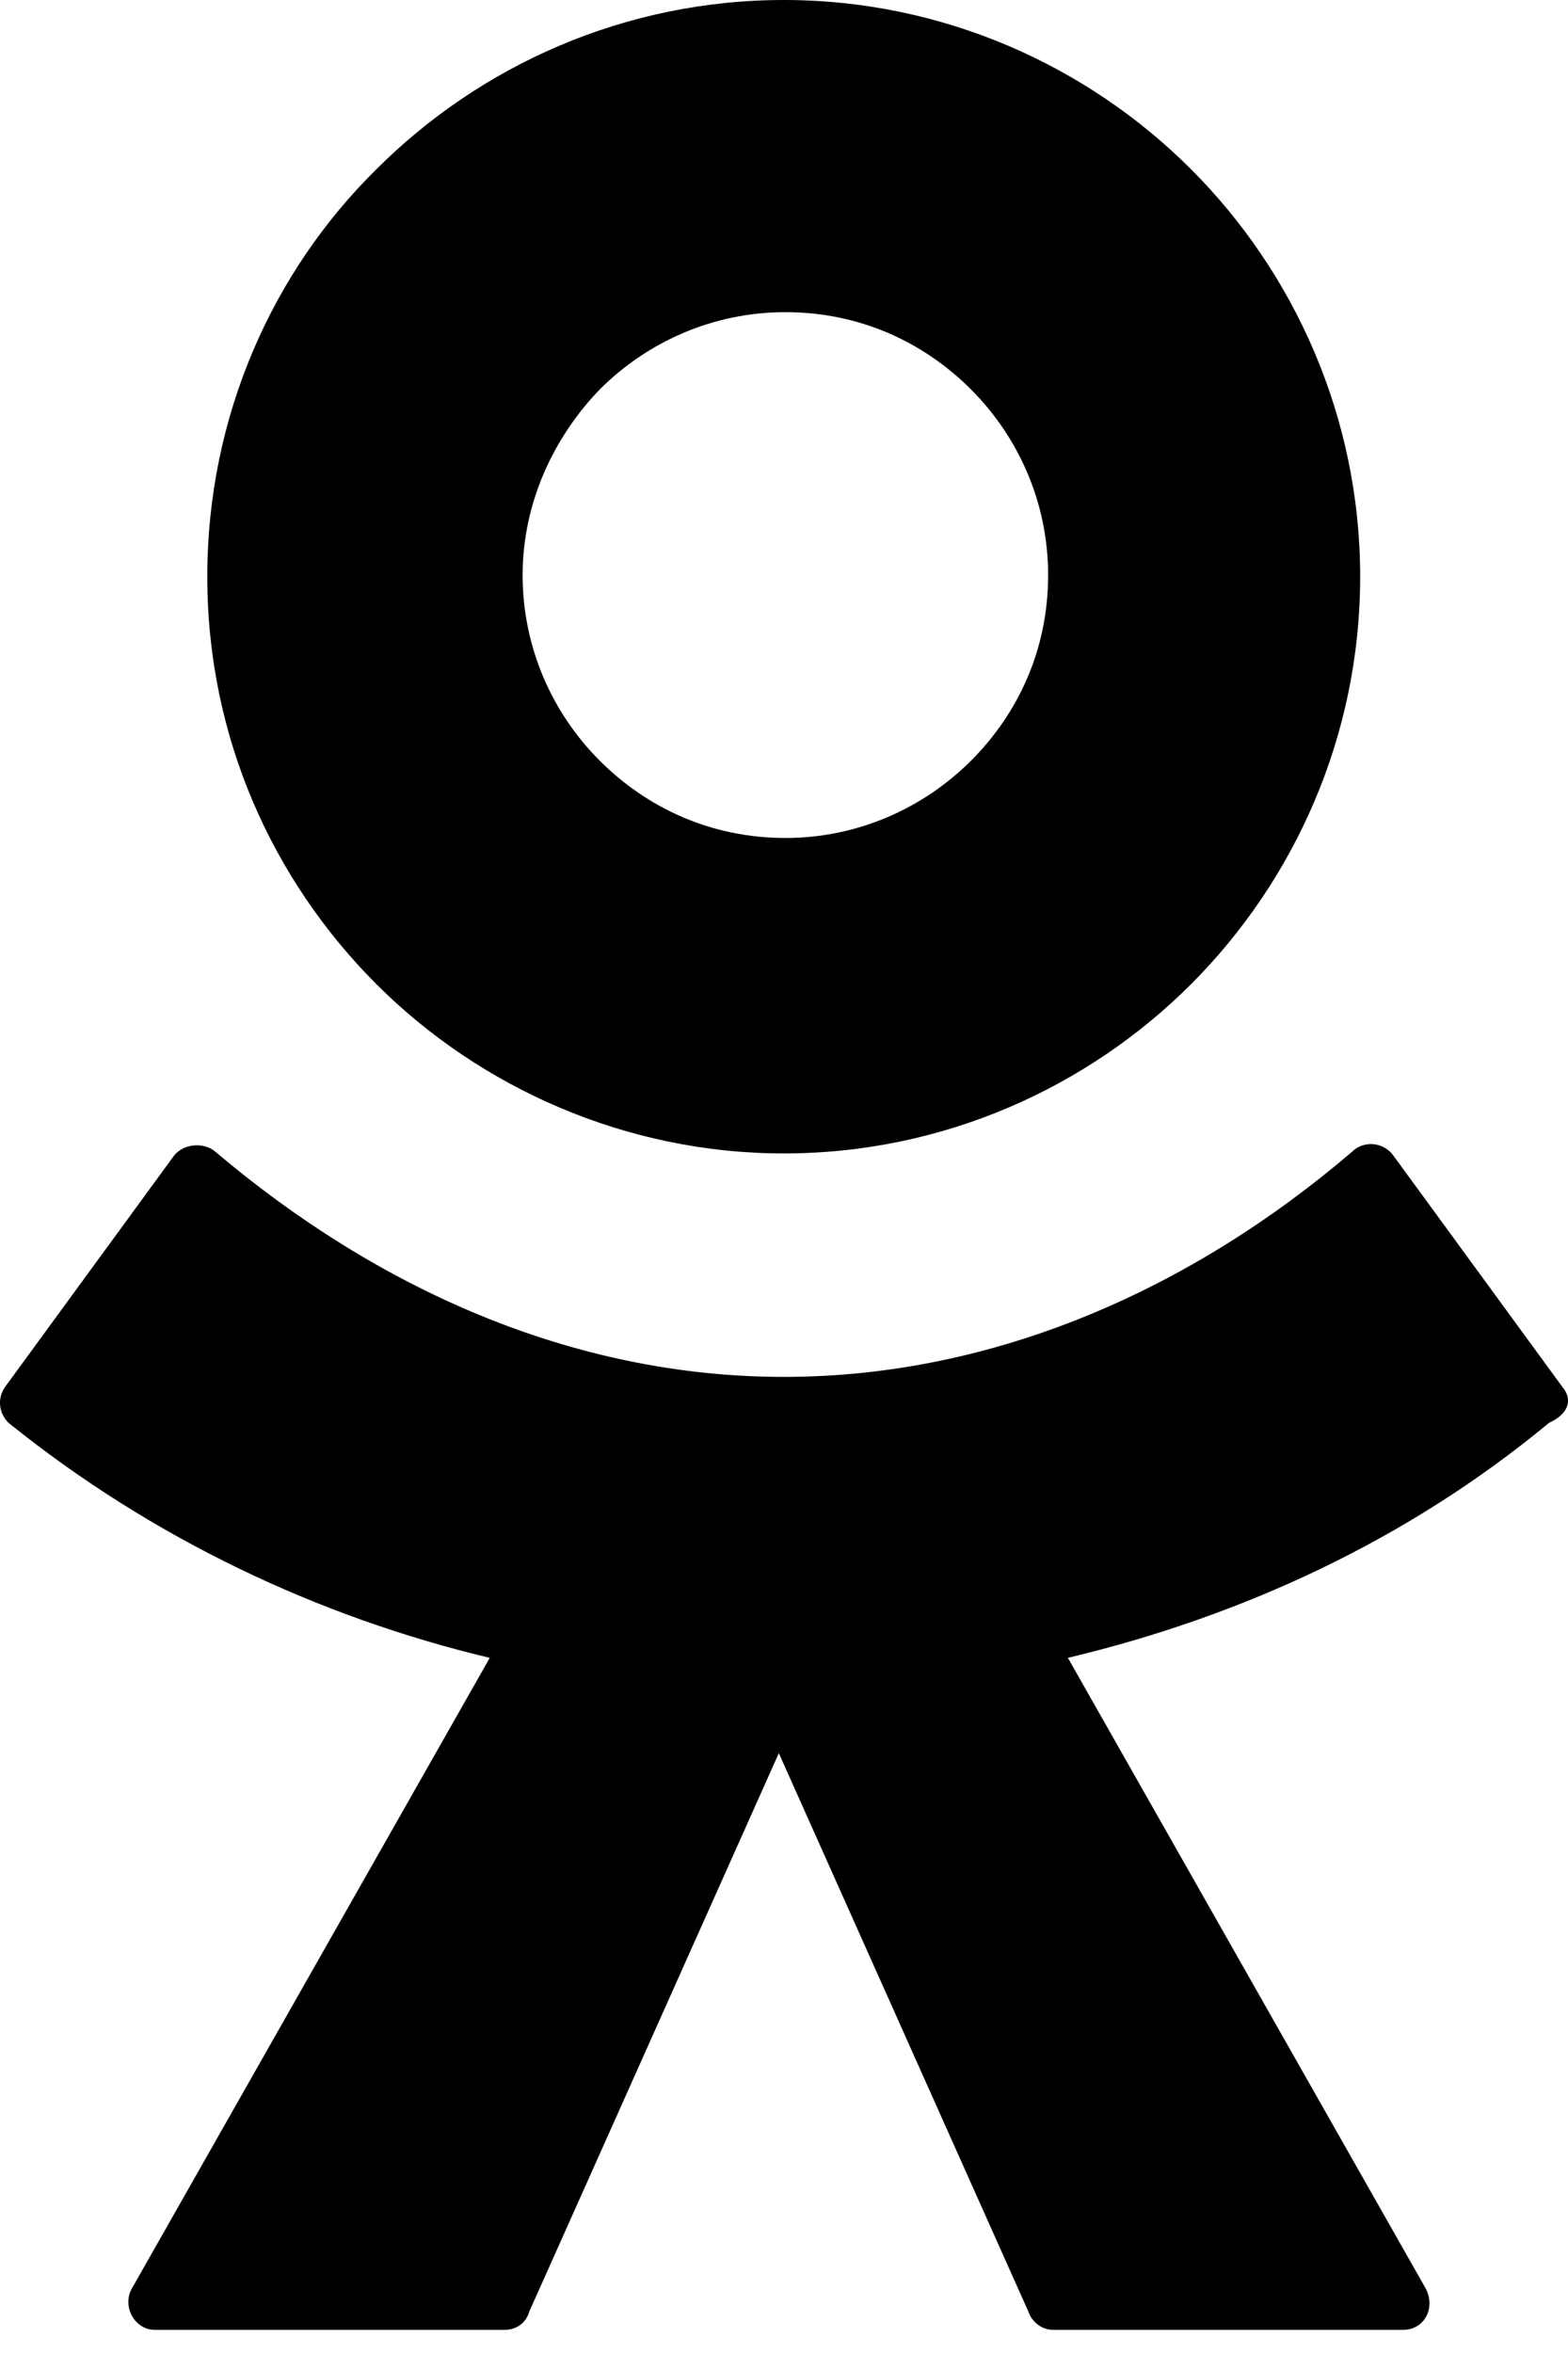
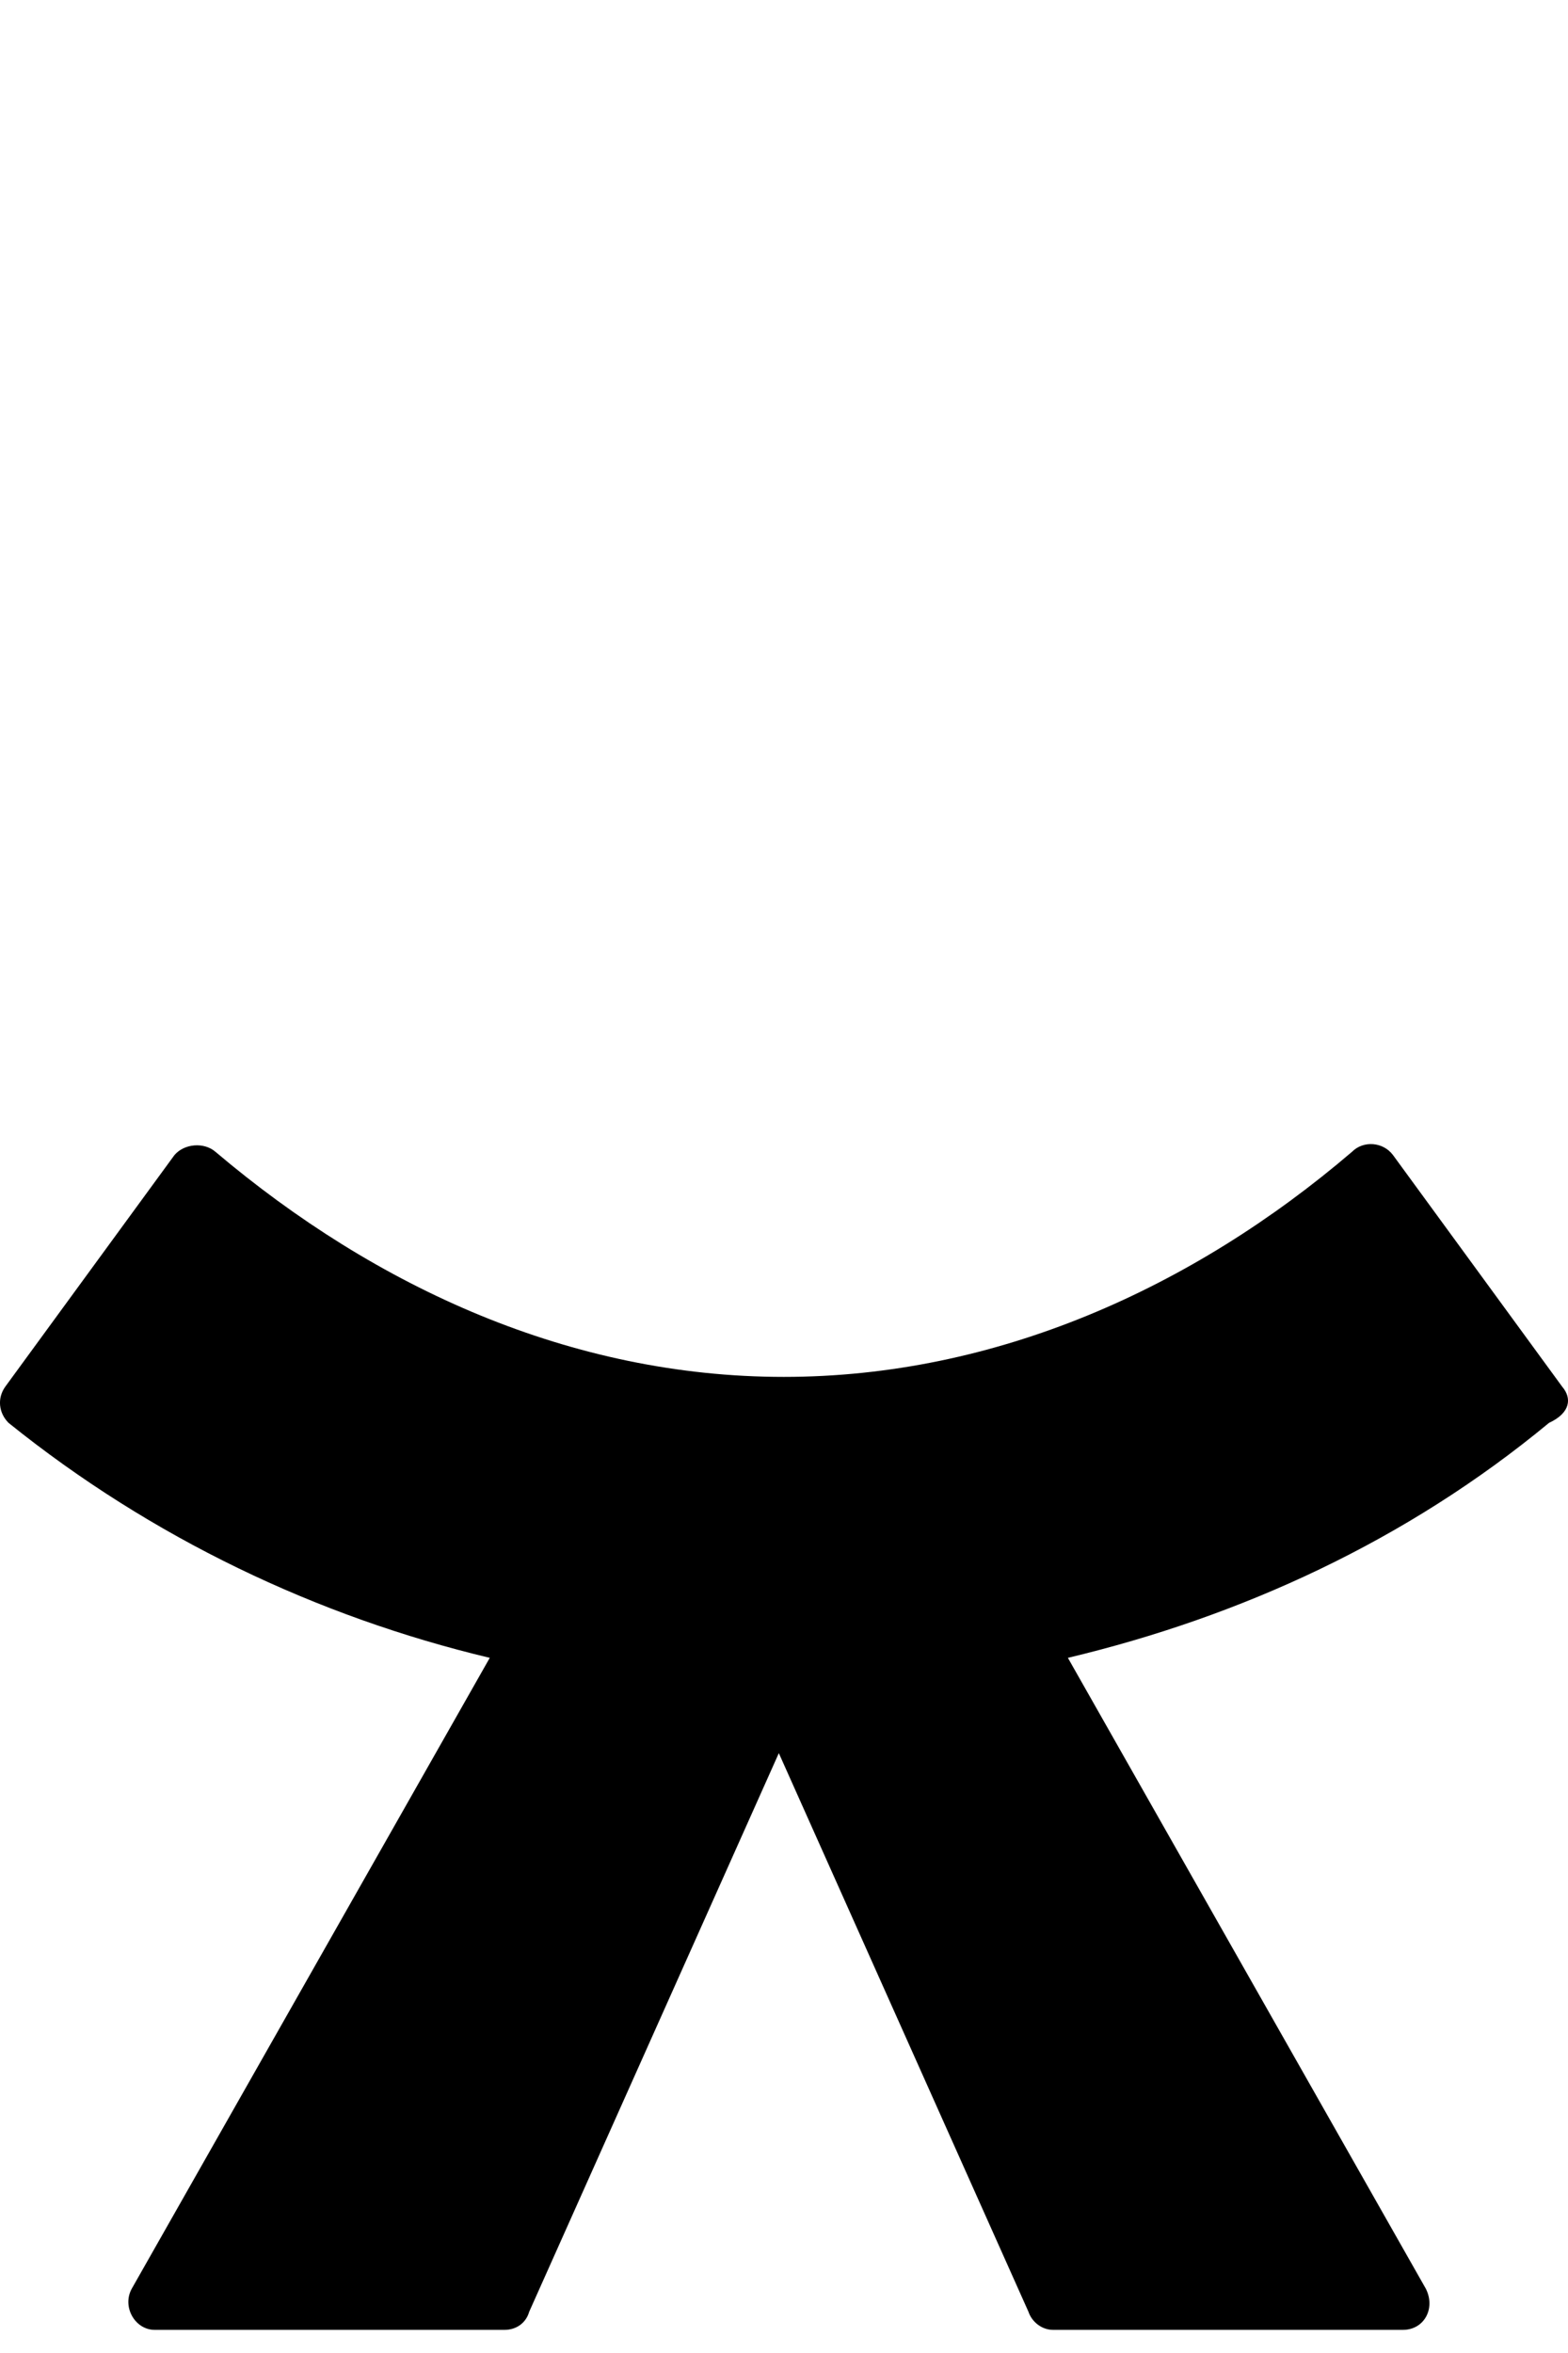
<svg xmlns="http://www.w3.org/2000/svg" width="20" height="30" viewBox="0 0 20 30" fill="none">
  <path d="M19.926 17.68L17.768 14.727C17.643 14.559 17.391 14.538 17.245 14.685C15.213 16.423 12.699 17.555 9.997 17.555C7.294 17.555 4.801 16.423 2.748 14.685C2.602 14.559 2.35 14.58 2.225 14.727L0.067 17.68C-0.038 17.827 -0.017 18.015 0.109 18.141C1.931 19.608 4.047 20.613 6.247 21.137L1.68 29.181C1.554 29.411 1.722 29.705 1.973 29.705H6.435C6.582 29.705 6.708 29.621 6.75 29.474L9.934 22.352L13.118 29.474C13.16 29.6 13.285 29.705 13.432 29.705H17.894C18.166 29.705 18.313 29.432 18.187 29.181L13.621 21.137C15.82 20.613 17.936 19.649 19.758 18.141C20.031 18.015 20.052 17.827 19.926 17.68Z" fill="black" />
-   <path d="M9.997 14.706C12.028 14.706 13.872 13.868 15.192 12.548C16.511 11.228 17.349 9.385 17.349 7.353C17.349 5.321 16.511 3.477 15.192 2.158C13.872 0.838 12.028 0 9.997 0C7.965 0 6.121 0.838 4.801 2.158C3.482 3.456 2.644 5.3 2.644 7.353C2.644 9.406 3.482 11.228 4.801 12.548C6.121 13.868 7.985 14.706 9.997 14.706ZM7.65 4.965C8.258 4.357 9.096 3.98 10.018 3.98C10.96 3.98 11.777 4.357 12.385 4.965C12.992 5.572 13.369 6.41 13.369 7.332C13.369 8.275 12.992 9.092 12.385 9.699C11.777 10.306 10.939 10.684 10.018 10.684C9.075 10.684 8.258 10.306 7.65 9.699C7.043 9.092 6.666 8.254 6.666 7.332C6.666 6.41 7.064 5.572 7.65 4.965Z" fill="black" />
</svg>